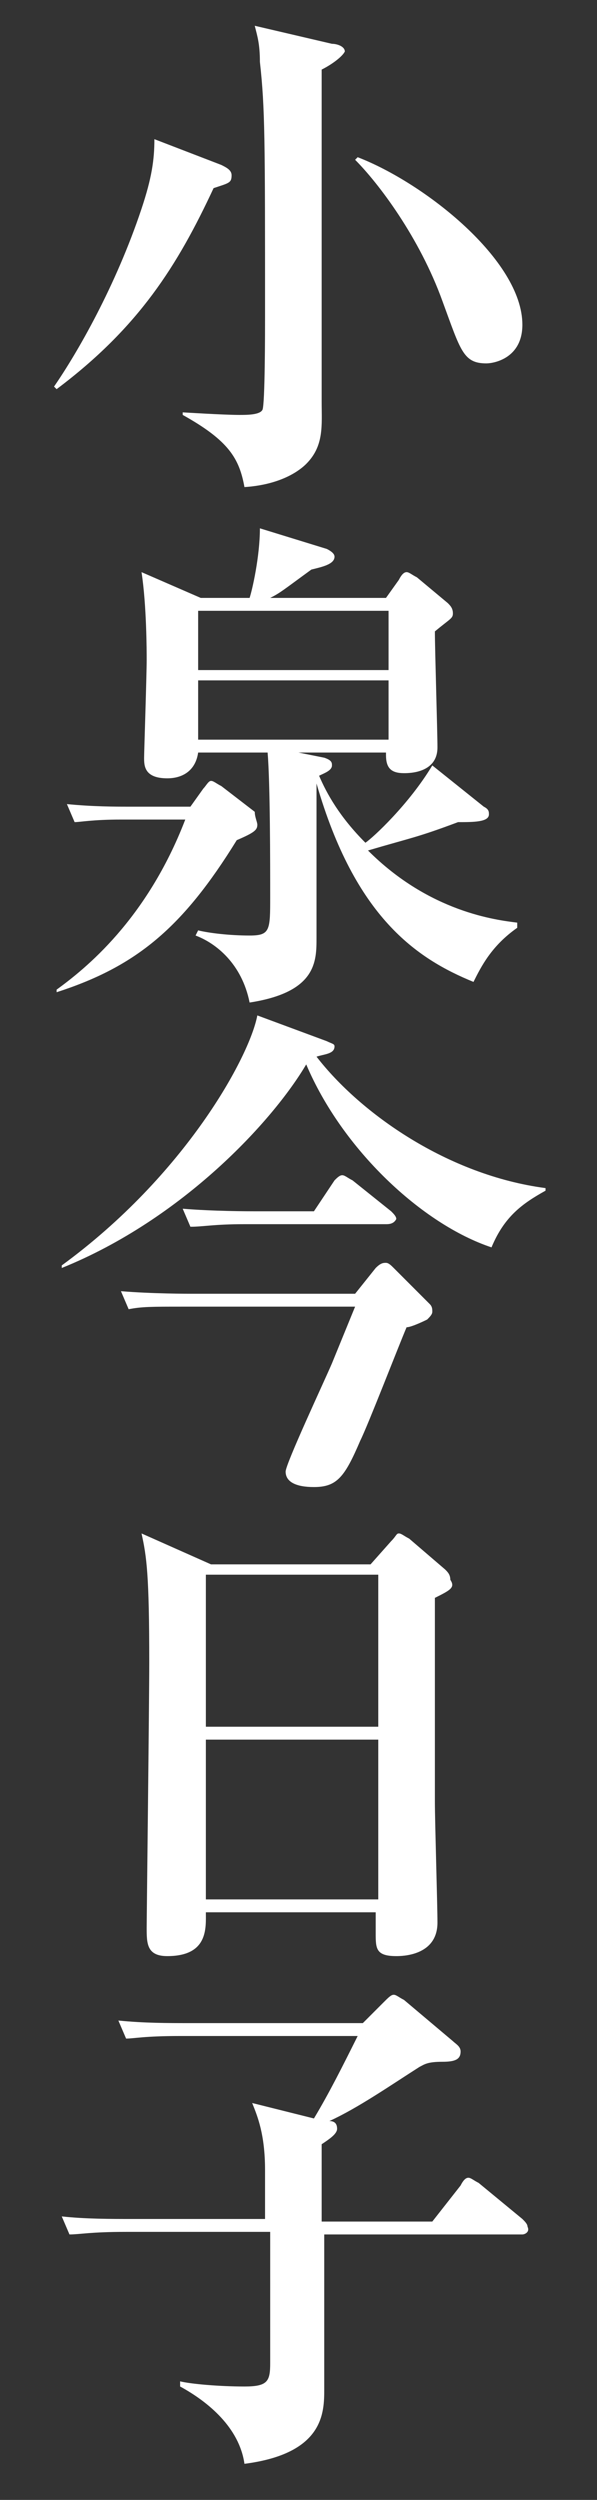
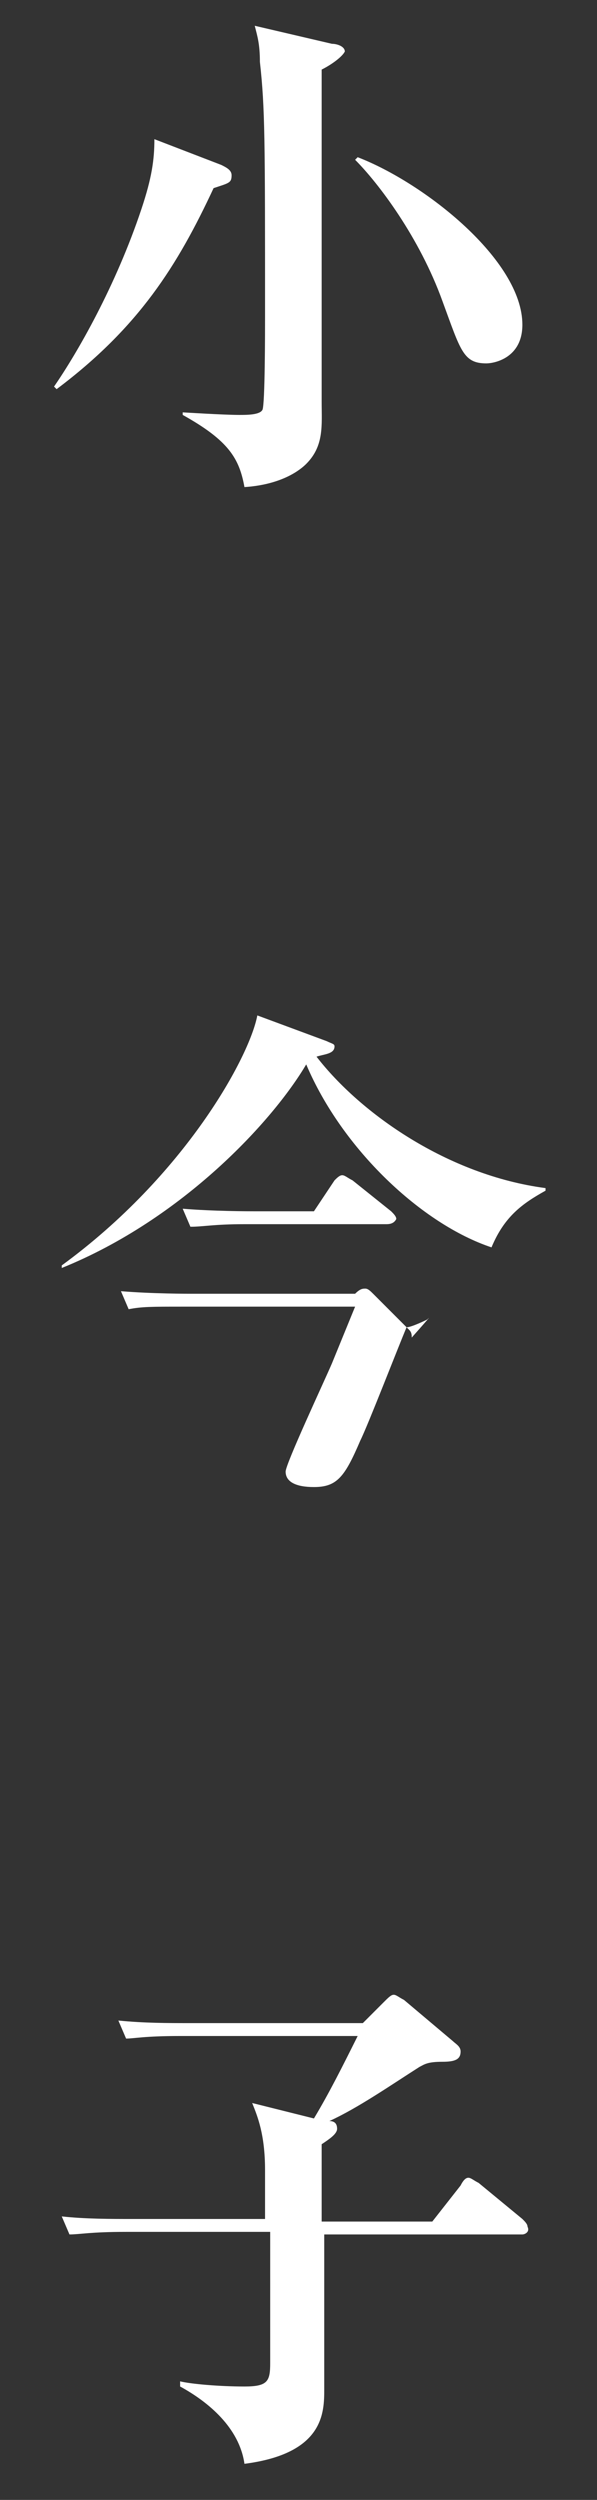
<svg xmlns="http://www.w3.org/2000/svg" version="1.1" id="cast" x="0px" y="0px" viewBox="0 0 23.2 97" style="enable-background:new 0 0 23.2 97;" xml:space="preserve">
  <rect x="0" y="0" width="23.2" height="97" fill="#333333" stroke="none" />
  <style type="text/css">
	.st0{fill:#FFFFFF;}
</style>
  <path class="st0" d="M8.3,7.3c-1.4,3-2.9,5.4-6.1,7.8l-0.1-0.1c0.9-1.3,2.4-3.9,3.4-6.9C5.9,6.9,6,6.2,6,5.4l2.6,1  C8.8,6.5,9,6.6,9,6.8C9,7.1,8.9,7.1,8.3,7.3z M12.5,2.7c0,1,0,1.5,0,4c0,3.1,0,5.9,0,8.9c0,0.9,0.1,1.7-0.6,2.4  c-0.2,0.2-0.9,0.8-2.4,0.9c-0.2-1.1-0.6-1.8-2.4-2.8V16c0,0,1.6,0.1,2.2,0.1c0.3,0,0.8,0,0.9-0.2c0.1-0.2,0.1-3.1,0.1-3.6  c0-6.9,0-8.1-0.2-9.9C10.1,1.7,10,1.4,9.9,1l3,0.7c0.2,0,0.5,0.1,0.5,0.3C13.3,2.2,12.9,2.5,12.5,2.7z M18.9,14.1  c-0.9,0-1-0.5-1.7-2.4c-0.9-2.5-2.5-4.6-3.4-5.5l0.1-0.1c2.6,1,6.4,4,6.4,6.5C20.3,13.9,19.2,14.1,18.9,14.1z" />
-   <path class="st0" d="M9.2,32.6c-2.1,3.4-3.9,4.9-7,5.9l0-0.1c1.1-0.8,3.5-2.7,5-6.6H4.7c-1.1,0-1.6,0.1-1.8,0.1l-0.3-0.7  c1,0.1,1.9,0.1,2.4,0.1h2.4l0.5-0.7c0.1-0.1,0.2-0.3,0.3-0.3c0.1,0,0.2,0.1,0.4,0.2l1.3,1C9.9,31.7,10,31.9,10,32  C10,32.2,9.9,32.3,9.2,32.6z M18.4,38.1c-2.2-0.9-4.6-2.5-6.1-7.7c0,1,0,5.2,0,6c0,0.9,0,2.1-2.6,2.5c-0.3-1.5-1.3-2.3-2.1-2.6  l0.1-0.2c0.4,0.1,1.2,0.2,2,0.2c0.8,0,0.8-0.2,0.8-1.5c0-1.3,0-4.4-0.1-5.6H7.7c-0.1,0.7-0.6,1-1.2,1c-0.9,0-0.9-0.5-0.9-0.8  c0-0.2,0.1-3.2,0.1-3.8c0-0.3,0-2.1-0.2-3.4l2.3,1h1.9c0.1-0.3,0.4-1.6,0.4-2.7l2.6,0.8c0.2,0.1,0.3,0.2,0.3,0.3  c0,0.3-0.5,0.4-0.9,0.5c-1.1,0.8-1.2,0.9-1.6,1.1H15l0.5-0.7c0.1-0.2,0.2-0.3,0.3-0.3c0.1,0,0.2,0.1,0.4,0.2l1.2,1  c0.1,0.1,0.2,0.2,0.2,0.4c0,0.2-0.1,0.2-0.7,0.7c0,0.7,0.1,3.9,0.1,4.5c0,1-1.1,1-1.3,1c-0.5,0-0.7-0.2-0.7-0.7v-0.1h-3.4l1,0.2  c0.3,0.1,0.3,0.2,0.3,0.3c0,0.2-0.3,0.3-0.5,0.4c0.3,0.7,0.8,1.6,1.8,2.6c0.3-0.2,1.7-1.5,2.6-3l2,1.6c0.2,0.1,0.2,0.2,0.2,0.3  c0,0.3-0.6,0.3-1.2,0.3c-1.6,0.6-1.8,0.6-3.5,1.1c2.4,2.4,5,2.7,5.8,2.8V36C19.1,36.7,18.7,37.5,18.4,38.1z M15.1,23.7H7.7V26h7.4  V23.7z M15.1,26.4H7.7v2.3h7.4V26.4z" />
-   <path class="st0" d="M19.1,48.4c-2.7-0.9-5.8-3.8-7.2-7.1c-1.3,2.2-4.8,6-9.5,7.9l0-0.1c4.8-3.5,7.3-8.1,7.6-9.7l2.7,1  c0.2,0.1,0.3,0.1,0.3,0.2c0,0.3-0.4,0.3-0.7,0.4c1.7,2.2,5.1,4.6,8.9,5.1v0.1C20.3,46.7,19.6,47.2,19.1,48.4z M16.6,51.2  c0,0-0.6,0.3-0.8,0.3c-0.3,0.7-1.5,3.8-1.8,4.4c-0.6,1.4-0.9,1.8-1.8,1.8c-0.7,0-1.1-0.2-1.1-0.6c0-0.3,1.5-3.5,1.8-4.2l0.9-2.2H7.1  c-1.2,0-1.6,0-2.1,0.1l-0.3-0.7c1.2,0.1,2.6,0.1,2.8,0.1h6.3l0.8-1c0.2-0.2,0.3-0.2,0.4-0.2c0.1,0,0.2,0.1,0.3,0.2l1.4,1.4  c0.1,0.1,0.1,0.2,0.1,0.3C16.8,51,16.7,51.1,16.6,51.2z M15,47.5H9.5c-1.2,0-1.6,0.1-2.1,0.1l-0.3-0.7C8.3,47,9.7,47,9.9,47h2.3  l0.8-1.2c0.1-0.1,0.2-0.2,0.3-0.2c0.1,0,0.2,0.1,0.4,0.2l1.5,1.2c0.1,0.1,0.2,0.2,0.2,0.3C15.3,47.5,15.1,47.5,15,47.5z" />
-   <path class="st0" d="M16.9,62c0,2.4,0,4.9,0,7.9c0,0.8,0.1,4,0.1,4.7c0,1.3-1.4,1.3-1.6,1.3c-0.8,0-0.8-0.3-0.8-0.9  c0-0.1,0-0.7,0-0.8H8c0,0.6,0.1,1.7-1.5,1.7c-0.8,0-0.8-0.5-0.8-1.1c0-0.4,0.1-8.7,0.1-10.3c0-3.4-0.1-4.1-0.3-5l2.7,1.2h6.2  l0.8-0.9c0.2-0.2,0.2-0.3,0.3-0.3s0.2,0.1,0.4,0.2l1.4,1.2c0.1,0.1,0.2,0.2,0.2,0.4C17.7,61.6,17.5,61.7,16.9,62z M14.7,61.1H8V67  h6.7V61.1z M14.7,67.5H8v6.2h6.7V67.5z" />
+   <path class="st0" d="M19.1,48.4c-2.7-0.9-5.8-3.8-7.2-7.1c-1.3,2.2-4.8,6-9.5,7.9l0-0.1c4.8-3.5,7.3-8.1,7.6-9.7l2.7,1  c0.2,0.1,0.3,0.1,0.3,0.2c0,0.3-0.4,0.3-0.7,0.4c1.7,2.2,5.1,4.6,8.9,5.1v0.1C20.3,46.7,19.6,47.2,19.1,48.4z M16.6,51.2  c0,0-0.6,0.3-0.8,0.3c-0.3,0.7-1.5,3.8-1.8,4.4c-0.6,1.4-0.9,1.8-1.8,1.8c-0.7,0-1.1-0.2-1.1-0.6c0-0.3,1.5-3.5,1.8-4.2l0.9-2.2H7.1  c-1.2,0-1.6,0-2.1,0.1l-0.3-0.7c1.2,0.1,2.6,0.1,2.8,0.1h6.3c0.2-0.2,0.3-0.2,0.4-0.2c0.1,0,0.2,0.1,0.3,0.2l1.4,1.4  c0.1,0.1,0.1,0.2,0.1,0.3C16.8,51,16.7,51.1,16.6,51.2z M15,47.5H9.5c-1.2,0-1.6,0.1-2.1,0.1l-0.3-0.7C8.3,47,9.7,47,9.9,47h2.3  l0.8-1.2c0.1-0.1,0.2-0.2,0.3-0.2c0.1,0,0.2,0.1,0.4,0.2l1.5,1.2c0.1,0.1,0.2,0.2,0.2,0.3C15.3,47.5,15.1,47.5,15,47.5z" />
  <path class="st0" d="M20.3,86.7h-7.7v6c0,0.9,0,2.5-3.1,2.9c-0.2-1.4-1.4-2.4-2.5-3l0-0.2c0.4,0.1,1.5,0.2,2.5,0.2  c0.9,0,1-0.2,1-0.9v-5.1H4.9c-1.4,0-1.8,0.1-2.2,0.1l-0.3-0.7c0.9,0.1,1.9,0.1,2.8,0.1h5.1v-1.9c0-1.4-0.3-2.1-0.5-2.6l2.4,0.6  c0.6-1,1.1-2,1.7-3.2H7c-1.4,0-1.8,0.1-2.1,0.1l-0.3-0.7c1,0.1,1.9,0.1,2.8,0.1h6.7l0.8-0.8c0.2-0.2,0.3-0.3,0.4-0.3  c0.1,0,0.2,0.1,0.4,0.2l1.9,1.6c0.1,0.1,0.3,0.2,0.3,0.4c0,0.3-0.2,0.4-0.7,0.4c-0.6,0-0.7,0.1-0.9,0.2c-1.1,0.7-2.4,1.6-3.5,2.1  c0.2,0,0.3,0.1,0.3,0.3c0,0.2-0.3,0.4-0.6,0.6v3h4.3l1.1-1.4c0.1-0.2,0.2-0.3,0.3-0.3c0.1,0,0.2,0.1,0.4,0.2l1.7,1.4  c0.1,0.1,0.2,0.2,0.2,0.3C20.6,86.6,20.4,86.7,20.3,86.7z" />
</svg>